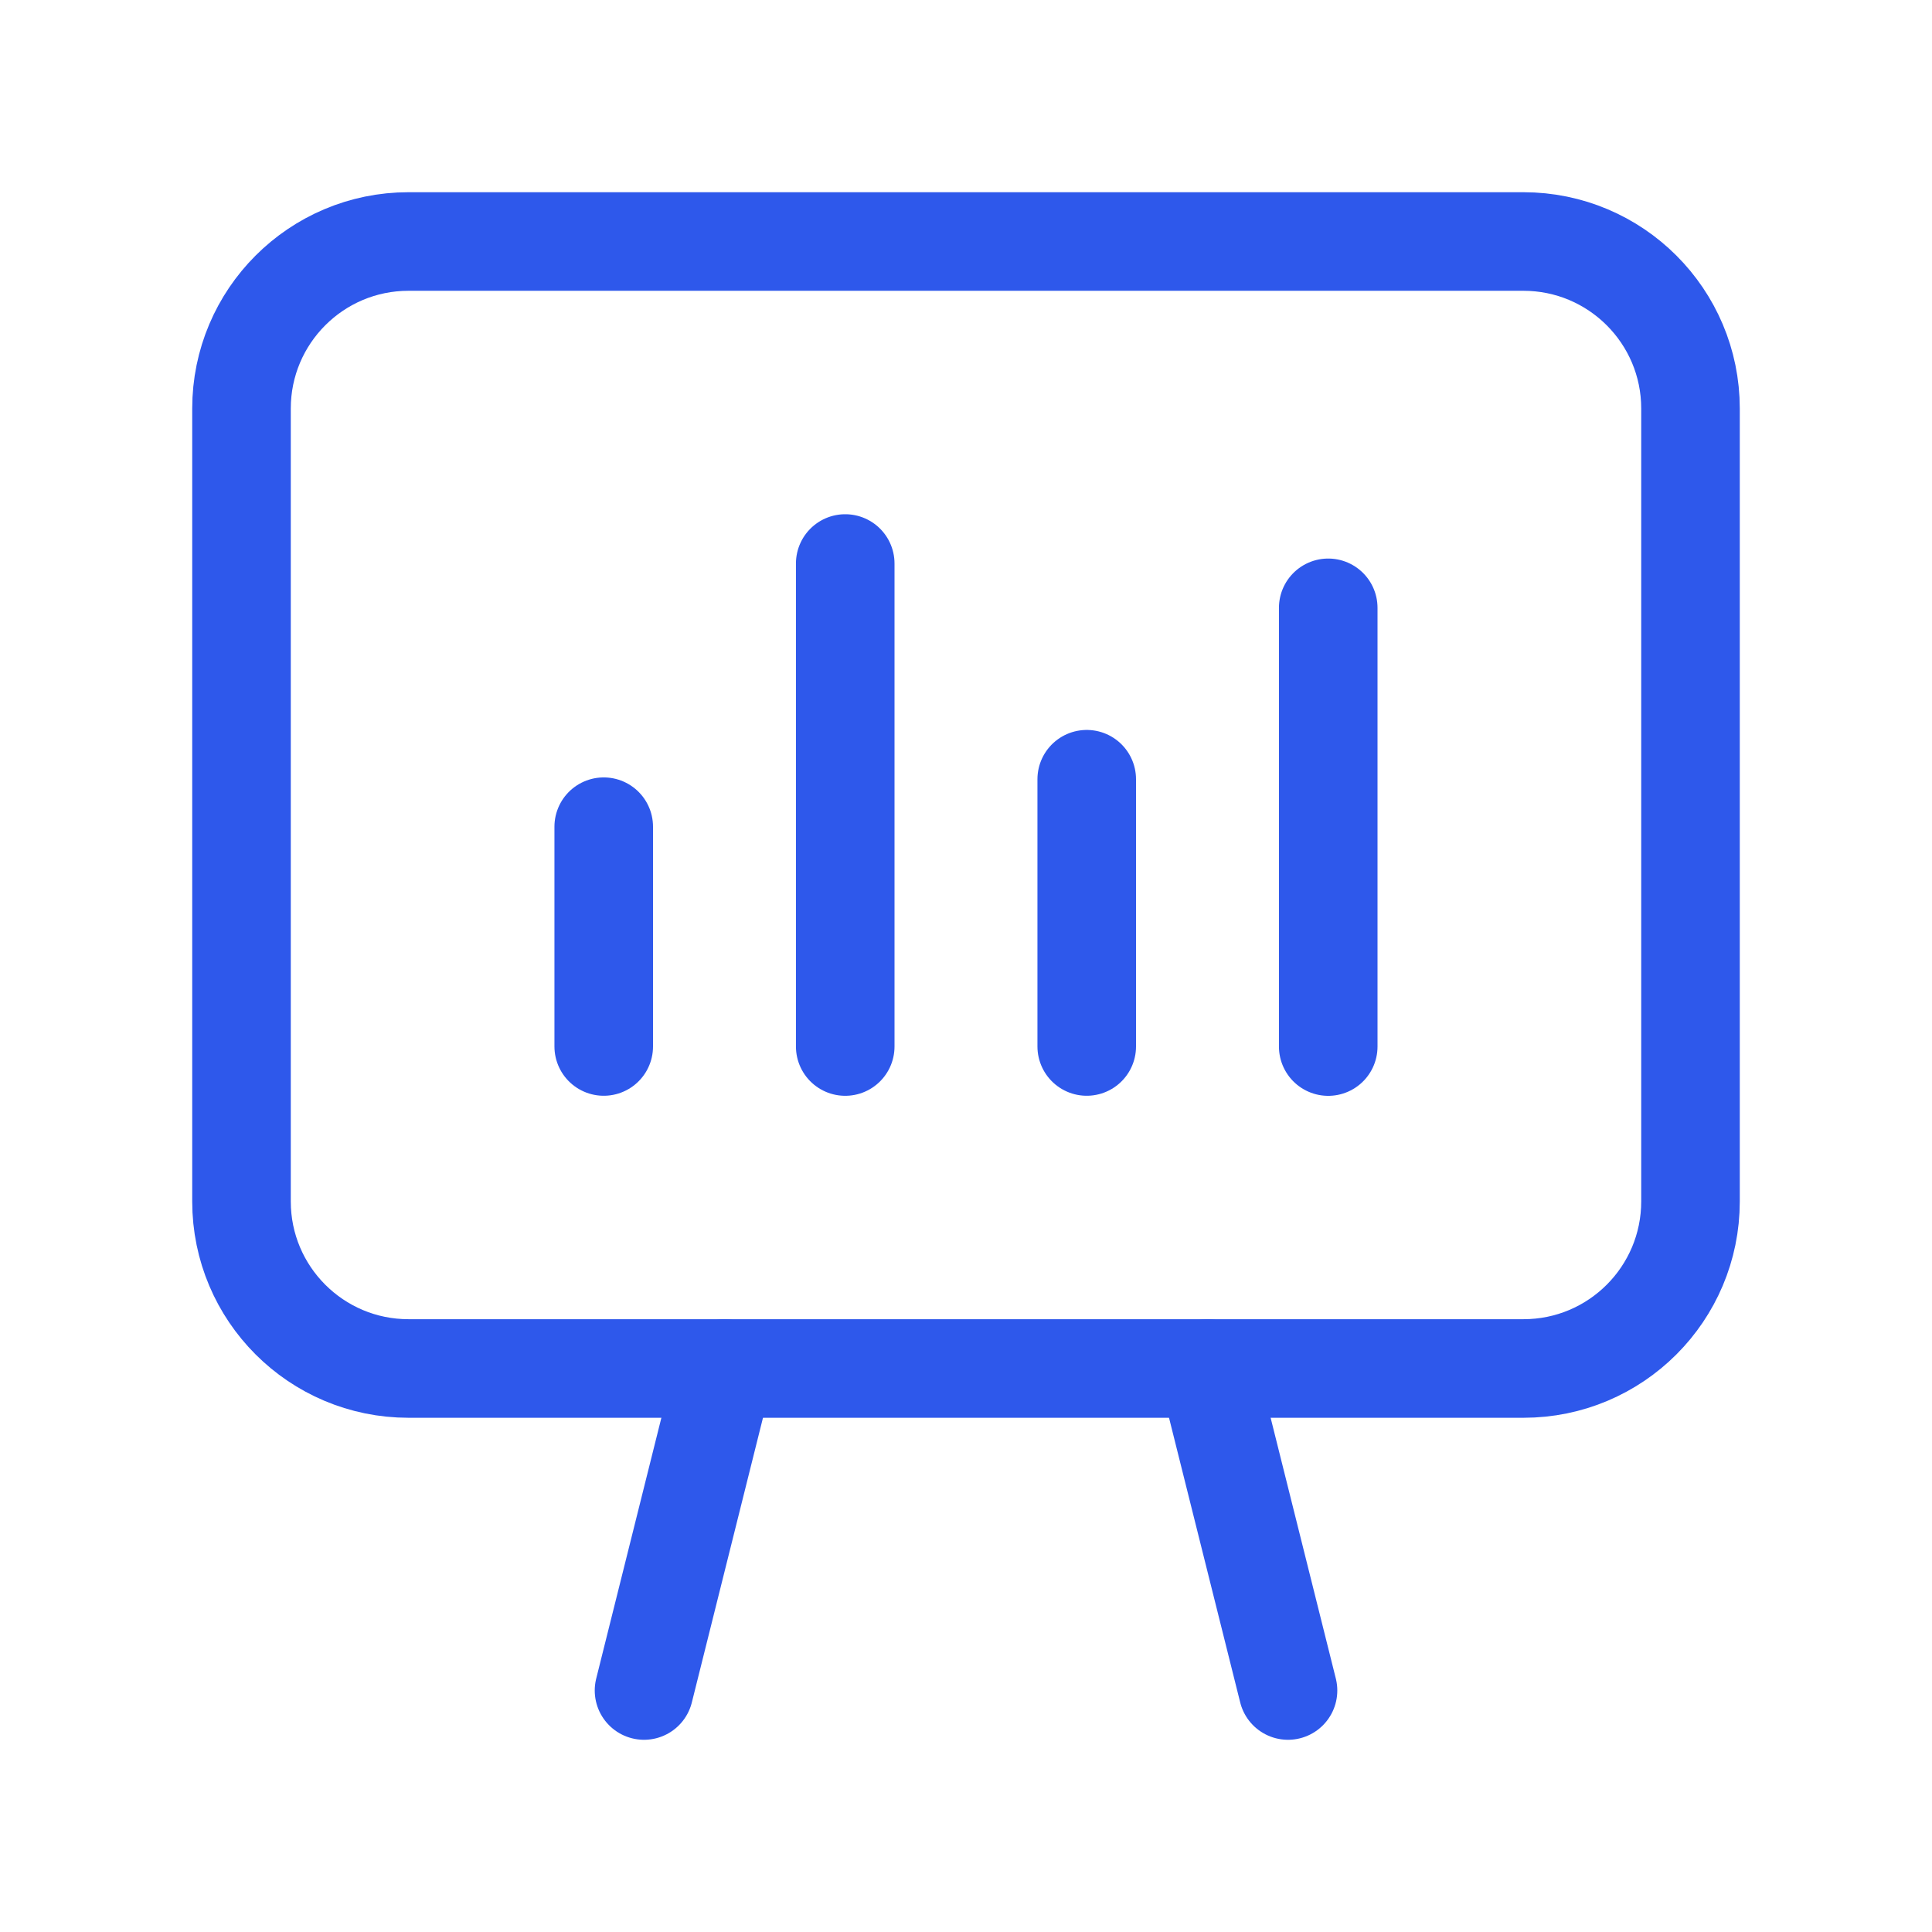
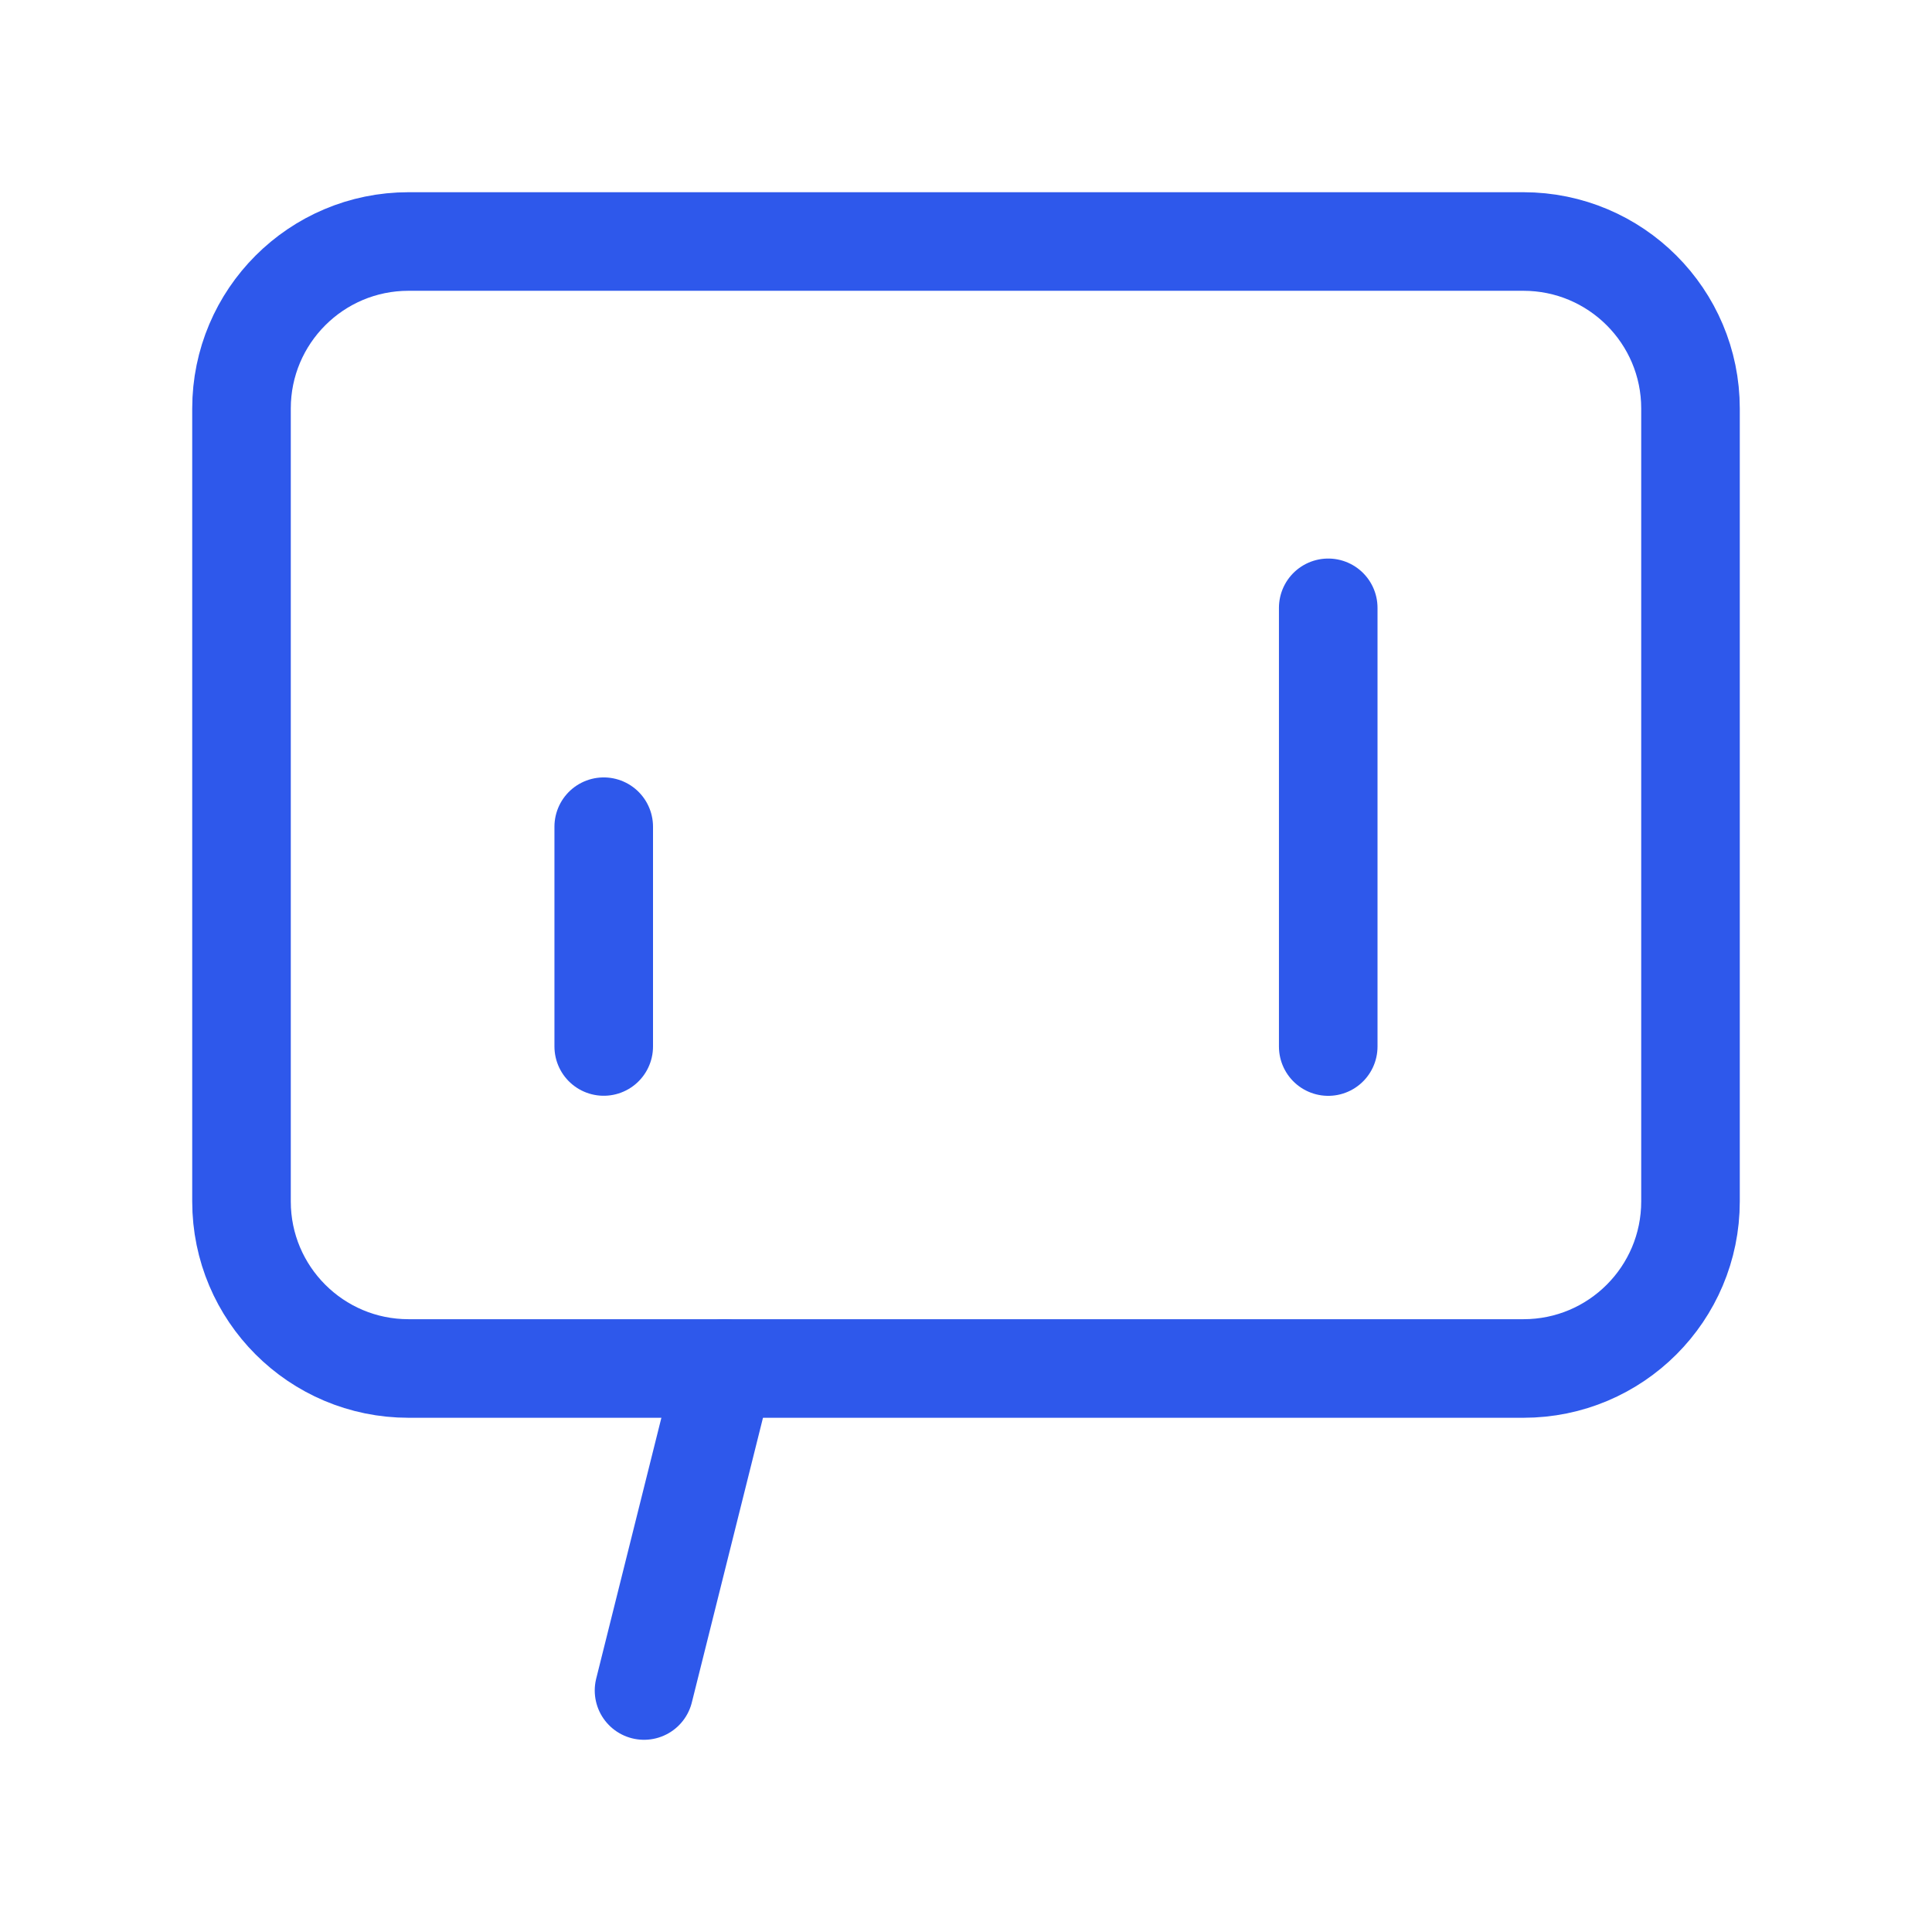
<svg xmlns="http://www.w3.org/2000/svg" width="49" height="49" viewBox="0 0 49 49" fill="none">
-   <path d="M32.667 42.875L30.625 34.708" stroke="#2E58EB" stroke-width="2.5" stroke-linecap="round" stroke-linejoin="round" />
  <path d="M16.334 42.875L18.375 34.708" stroke="#2E58EB" stroke-width="2.5" stroke-linecap="round" stroke-linejoin="round" />
  <path fill-rule="evenodd" clip-rule="evenodd" d="M38.639 34.708H10.361C8.022 34.708 6.125 32.812 6.125 30.472V10.361C6.125 8.022 8.022 6.125 10.361 6.125H38.636C40.978 6.125 42.875 8.022 42.875 10.361V30.47C42.875 32.812 40.978 34.708 38.639 34.708Z" stroke="#2E58EB" stroke-width="2.5" stroke-linecap="round" stroke-linejoin="round" />
  <path d="M15.312 26.541V20.967" stroke="#2E58EB" stroke-width="2.5" stroke-linecap="round" stroke-linejoin="round" />
-   <path d="M21.437 26.542V14.292" stroke="#2E58EB" stroke-width="2.5" stroke-linecap="round" stroke-linejoin="round" />
-   <path d="M27.562 26.541V19.763" stroke="#2E58EB" stroke-width="2.5" stroke-linecap="round" stroke-linejoin="round" />
  <path d="M33.687 26.543V15.416" stroke="#2E58EB" stroke-width="2.5" stroke-linecap="round" stroke-linejoin="round" />
</svg>